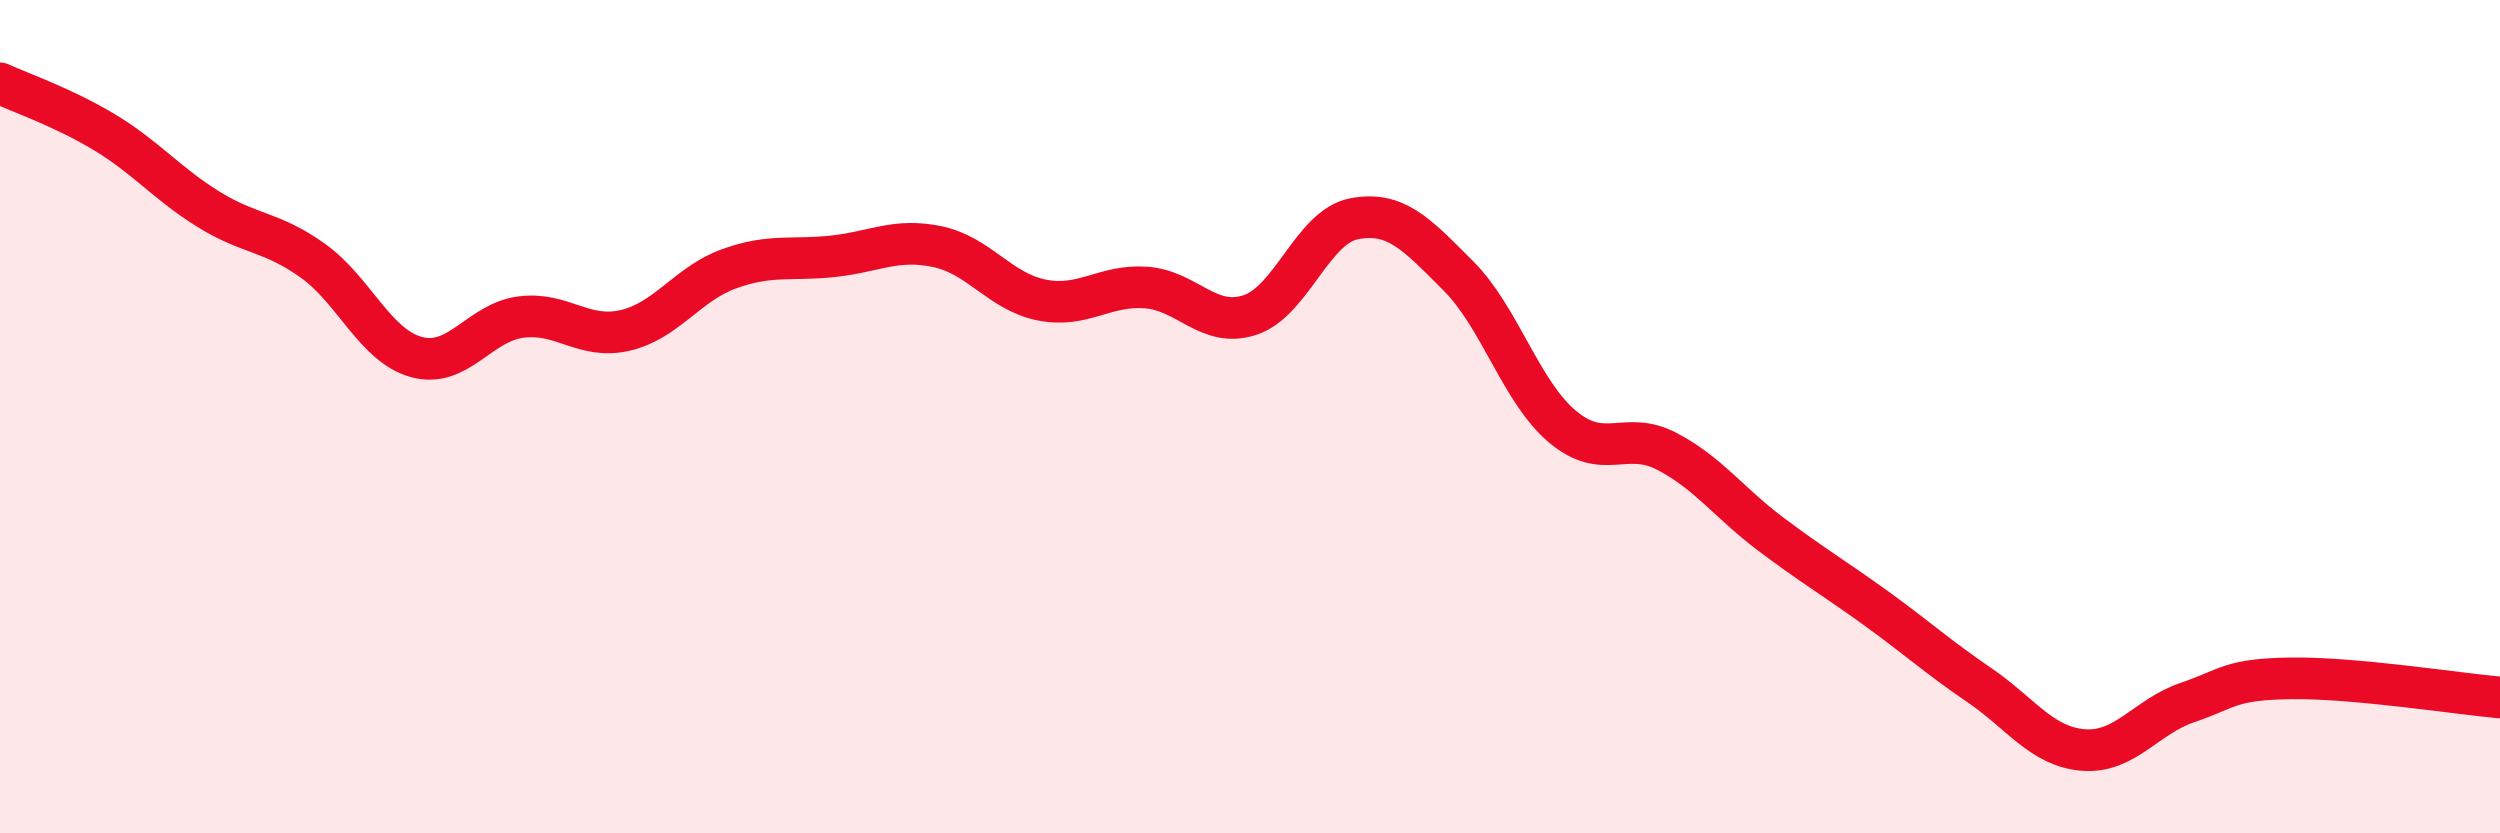
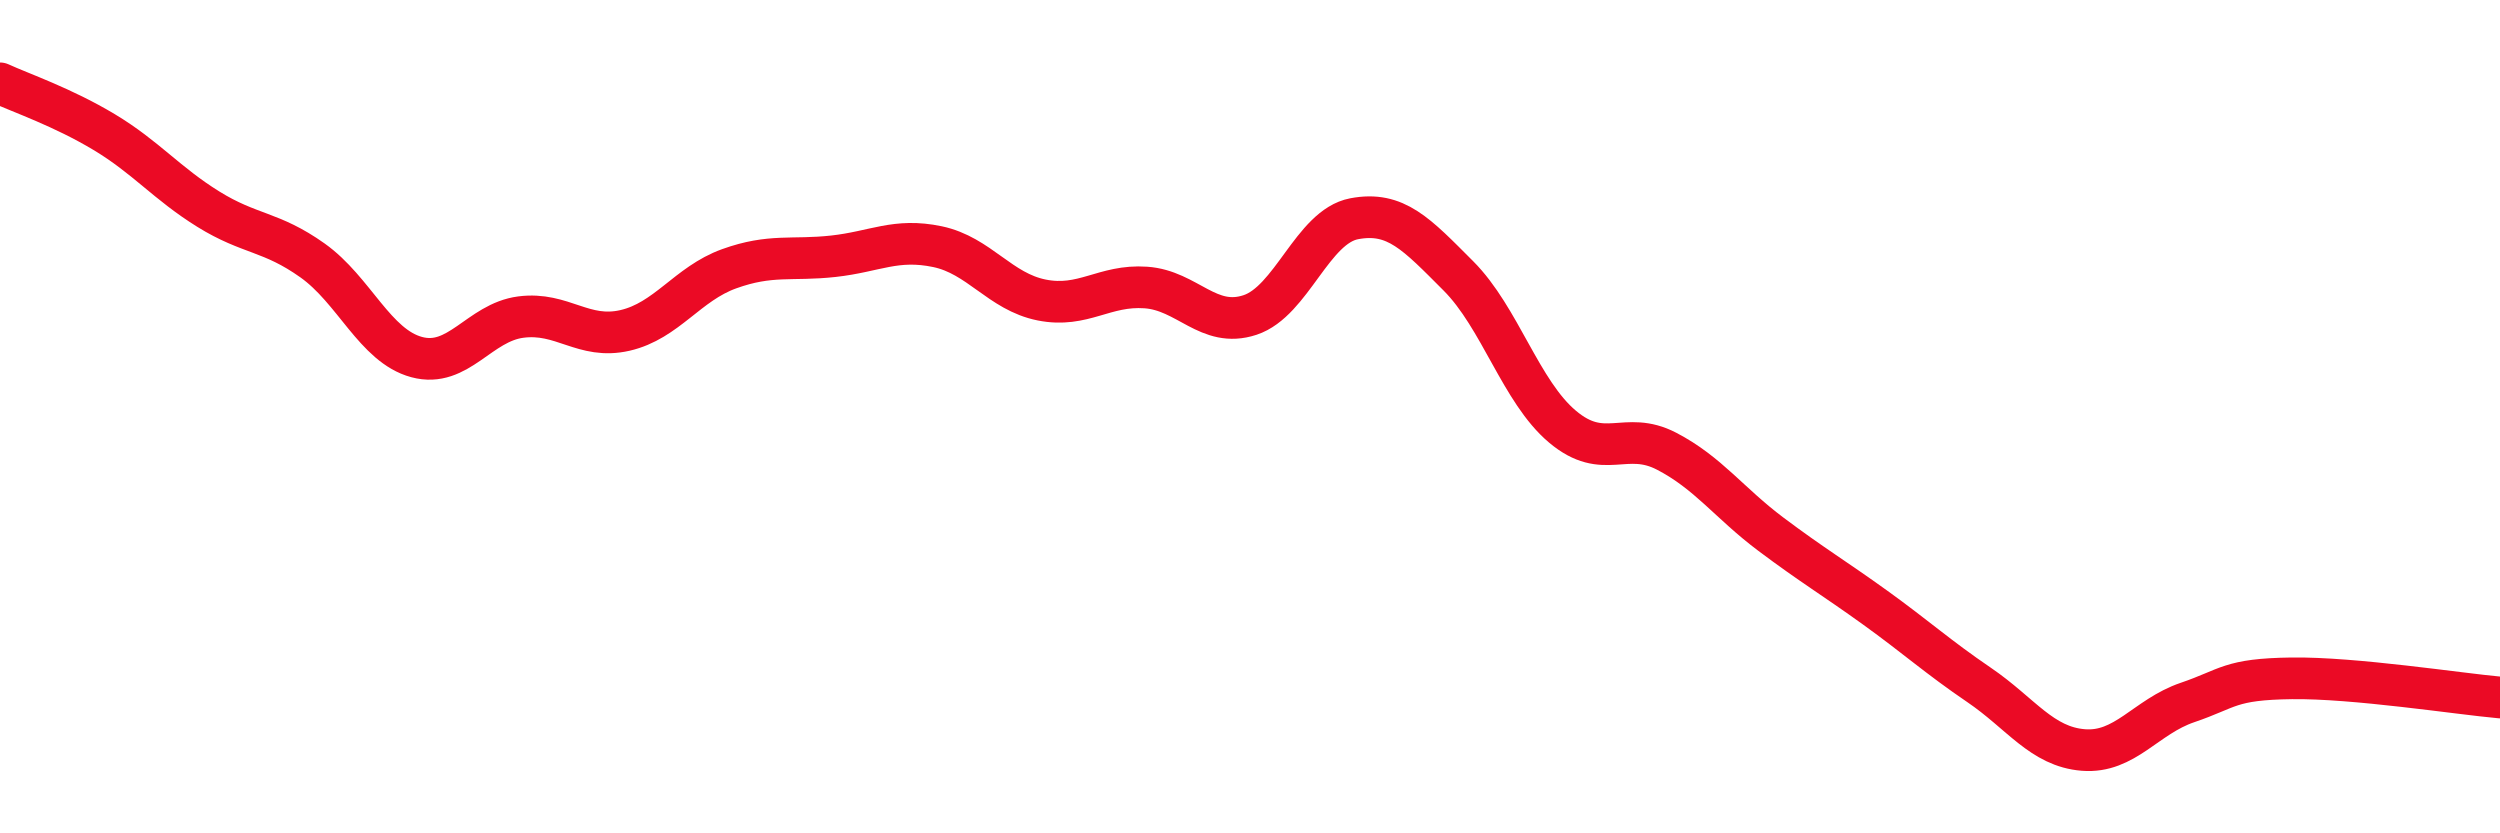
<svg xmlns="http://www.w3.org/2000/svg" width="60" height="20" viewBox="0 0 60 20">
-   <path d="M 0,2 C 0.5,2.23 1.5,2.57 2.5,3.17 C 3.5,3.77 4,4.4 5,5.02 C 6,5.64 6.5,5.54 7.5,6.25 C 8.5,6.96 9,8.3 10,8.57 C 11,8.84 11.5,7.74 12.5,7.61 C 13.5,7.48 14,8.16 15,7.93 C 16,7.7 16.5,6.81 17.5,6.45 C 18.5,6.09 19,6.26 20,6.15 C 21,6.04 21.5,5.71 22.5,5.92 C 23.5,6.13 24,7 25,7.2 C 26,7.4 26.5,6.83 27.5,6.9 C 28.5,6.97 29,7.89 30,7.56 C 31,7.23 31.5,5.44 32.5,5.25 C 33.5,5.06 34,5.62 35,6.62 C 36,7.62 36.5,9.4 37.5,10.24 C 38.5,11.08 39,10.31 40,10.83 C 41,11.35 41.5,12.07 42.5,12.82 C 43.5,13.57 44,13.86 45,14.58 C 46,15.3 46.5,15.76 47.5,16.44 C 48.5,17.12 49,17.92 50,18 C 51,18.08 51.5,17.2 52.5,16.86 C 53.5,16.52 53.5,16.3 55,16.28 C 56.5,16.26 59,16.65 60,16.74L60 20L0 20Z" fill="#EB0A25" opacity="0.1" stroke-linecap="round" stroke-linejoin="round" />
  <path d="M 0,2 C 0.5,2.23 1.5,2.57 2.5,3.17 C 3.5,3.77 4,4.4 5,5.02 C 6,5.64 6.5,5.54 7.5,6.25 C 8.5,6.96 9,8.3 10,8.57 C 11,8.84 11.5,7.74 12.5,7.61 C 13.5,7.48 14,8.16 15,7.93 C 16,7.7 16.5,6.81 17.5,6.45 C 18.5,6.09 19,6.26 20,6.15 C 21,6.04 21.5,5.71 22.5,5.92 C 23.5,6.13 24,7 25,7.2 C 26,7.4 26.5,6.83 27.5,6.9 C 28.5,6.97 29,7.89 30,7.56 C 31,7.23 31.5,5.44 32.5,5.25 C 33.5,5.06 34,5.62 35,6.62 C 36,7.62 36.5,9.4 37.5,10.24 C 38.5,11.08 39,10.31 40,10.83 C 41,11.35 41.5,12.07 42.5,12.82 C 43.5,13.57 44,13.86 45,14.58 C 46,15.3 46.5,15.76 47.5,16.44 C 48.5,17.12 49,17.92 50,18 C 51,18.08 51.5,17.2 52.5,16.86 C 53.5,16.52 53.5,16.3 55,16.28 C 56.5,16.26 59,16.65 60,16.74" stroke="#EB0A25" stroke-width="1" fill="none" stroke-linecap="round" stroke-linejoin="round" />
</svg>